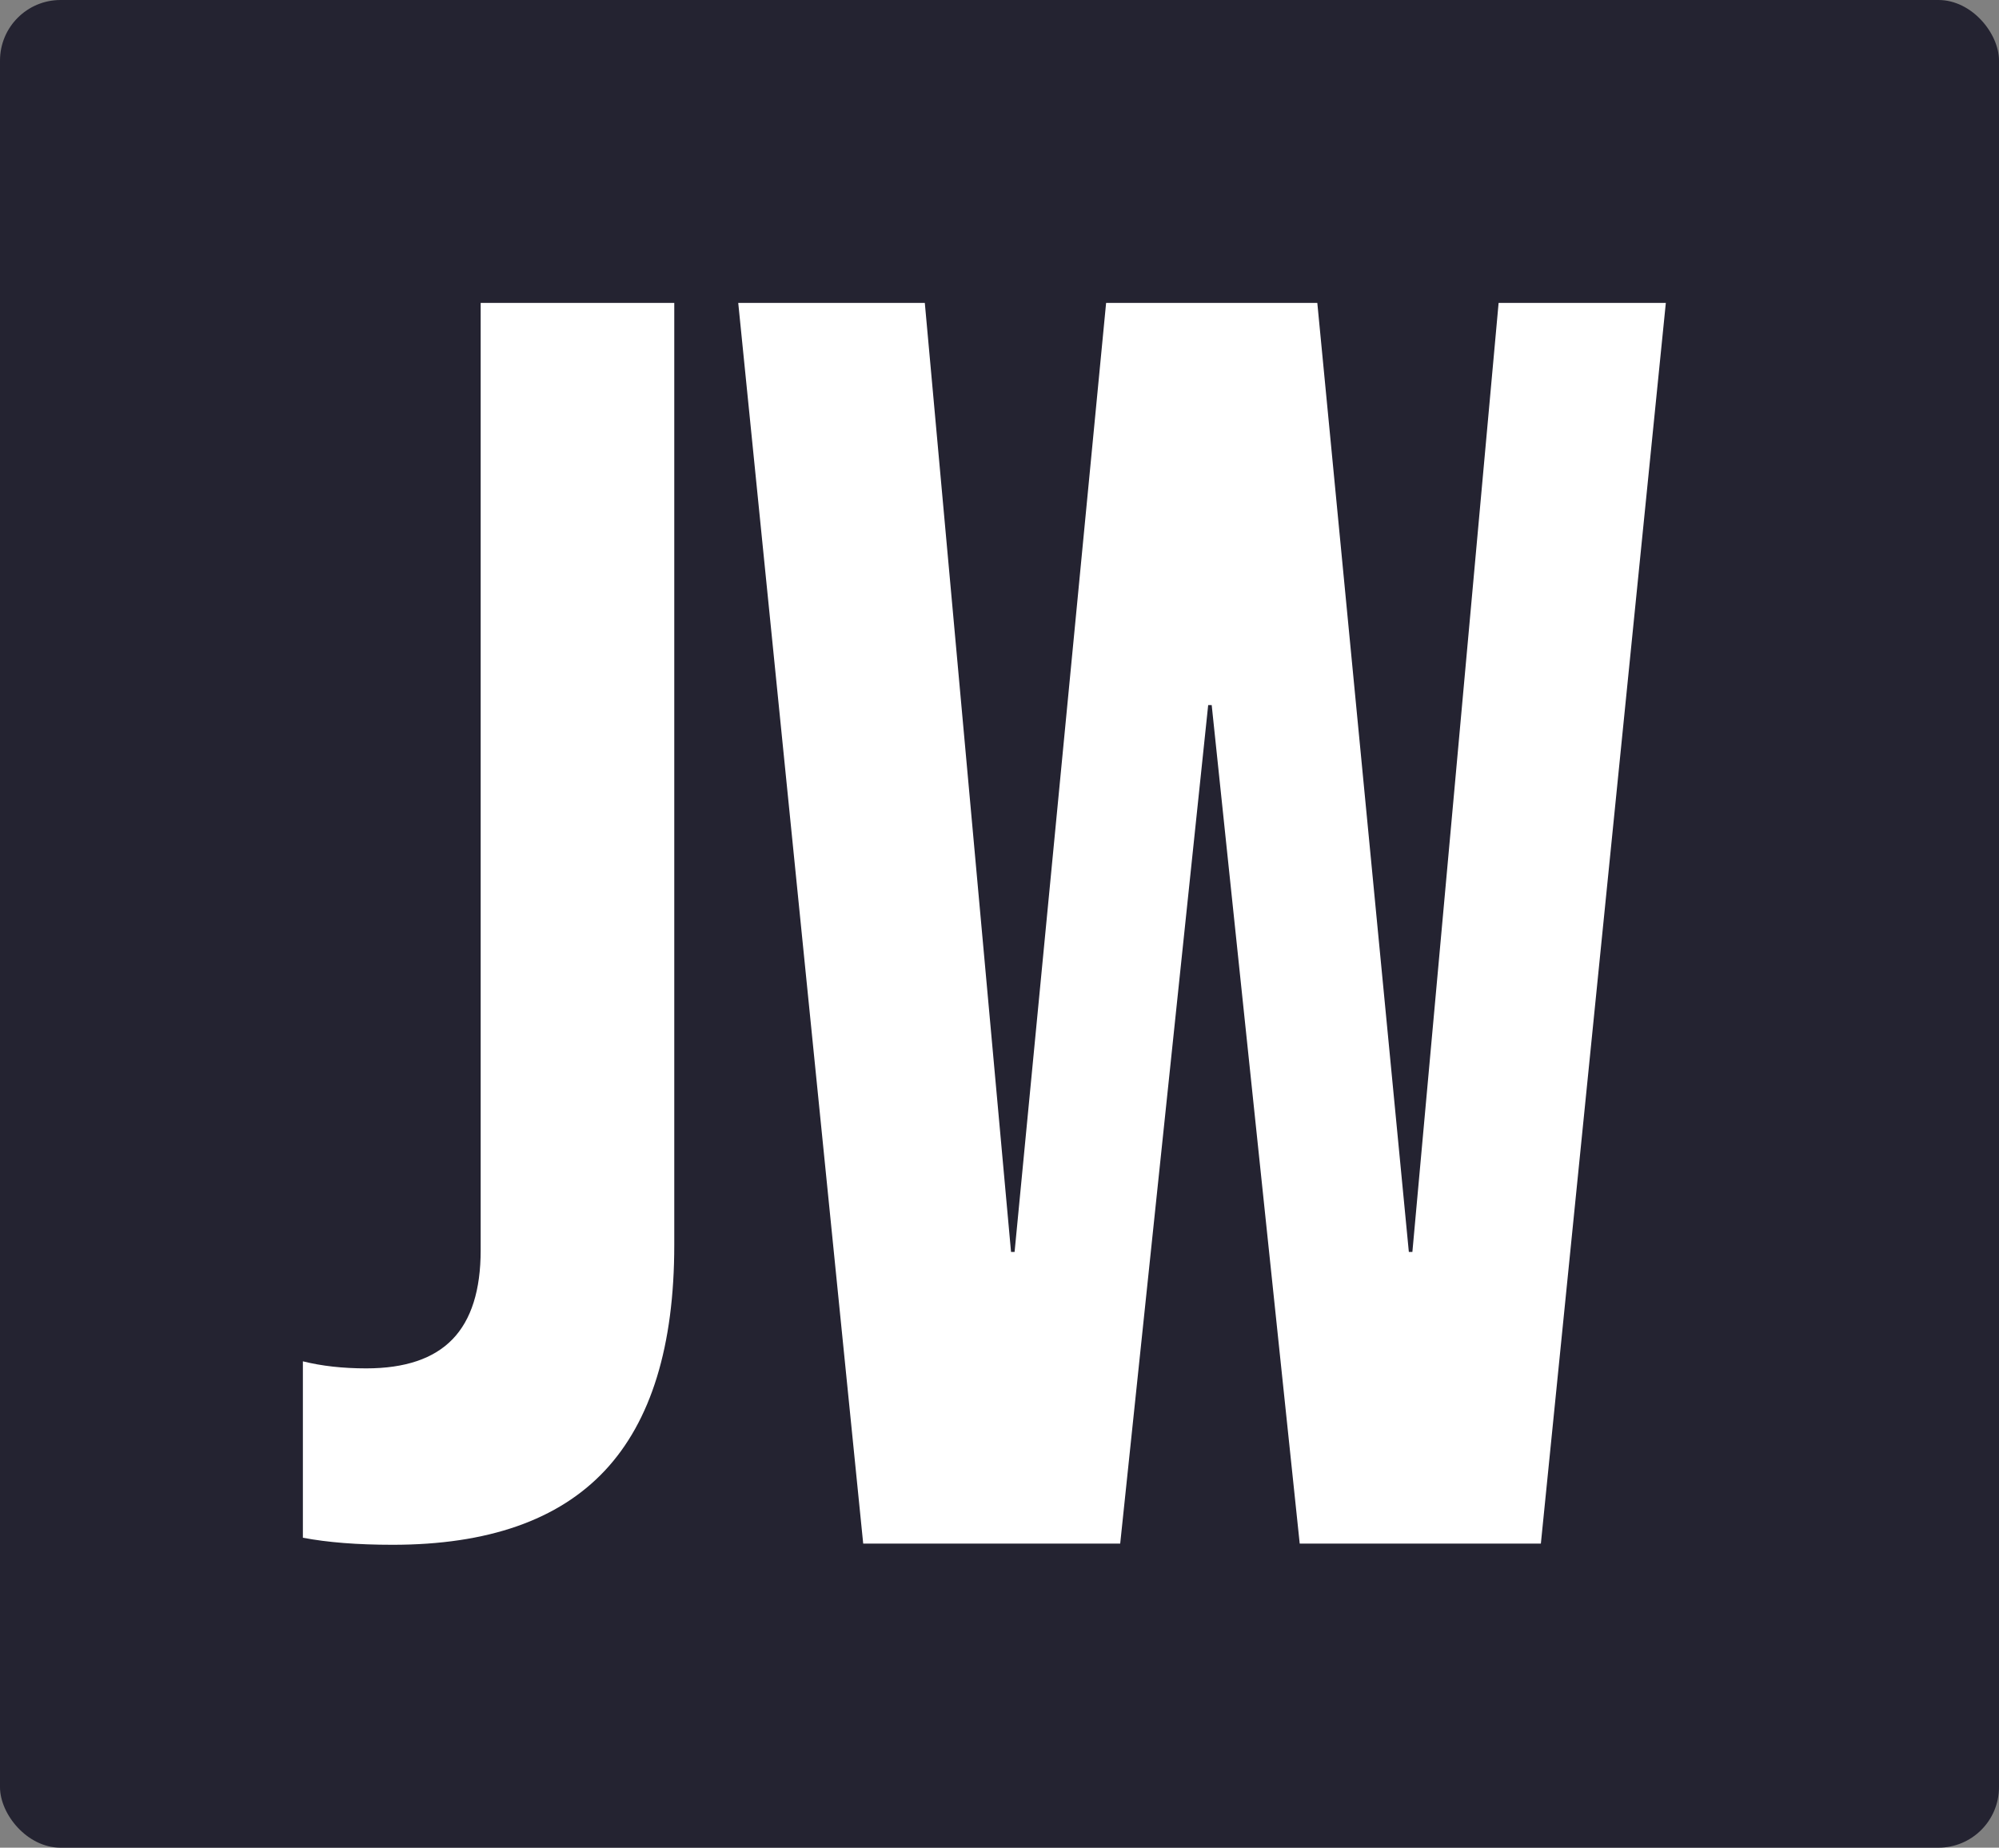
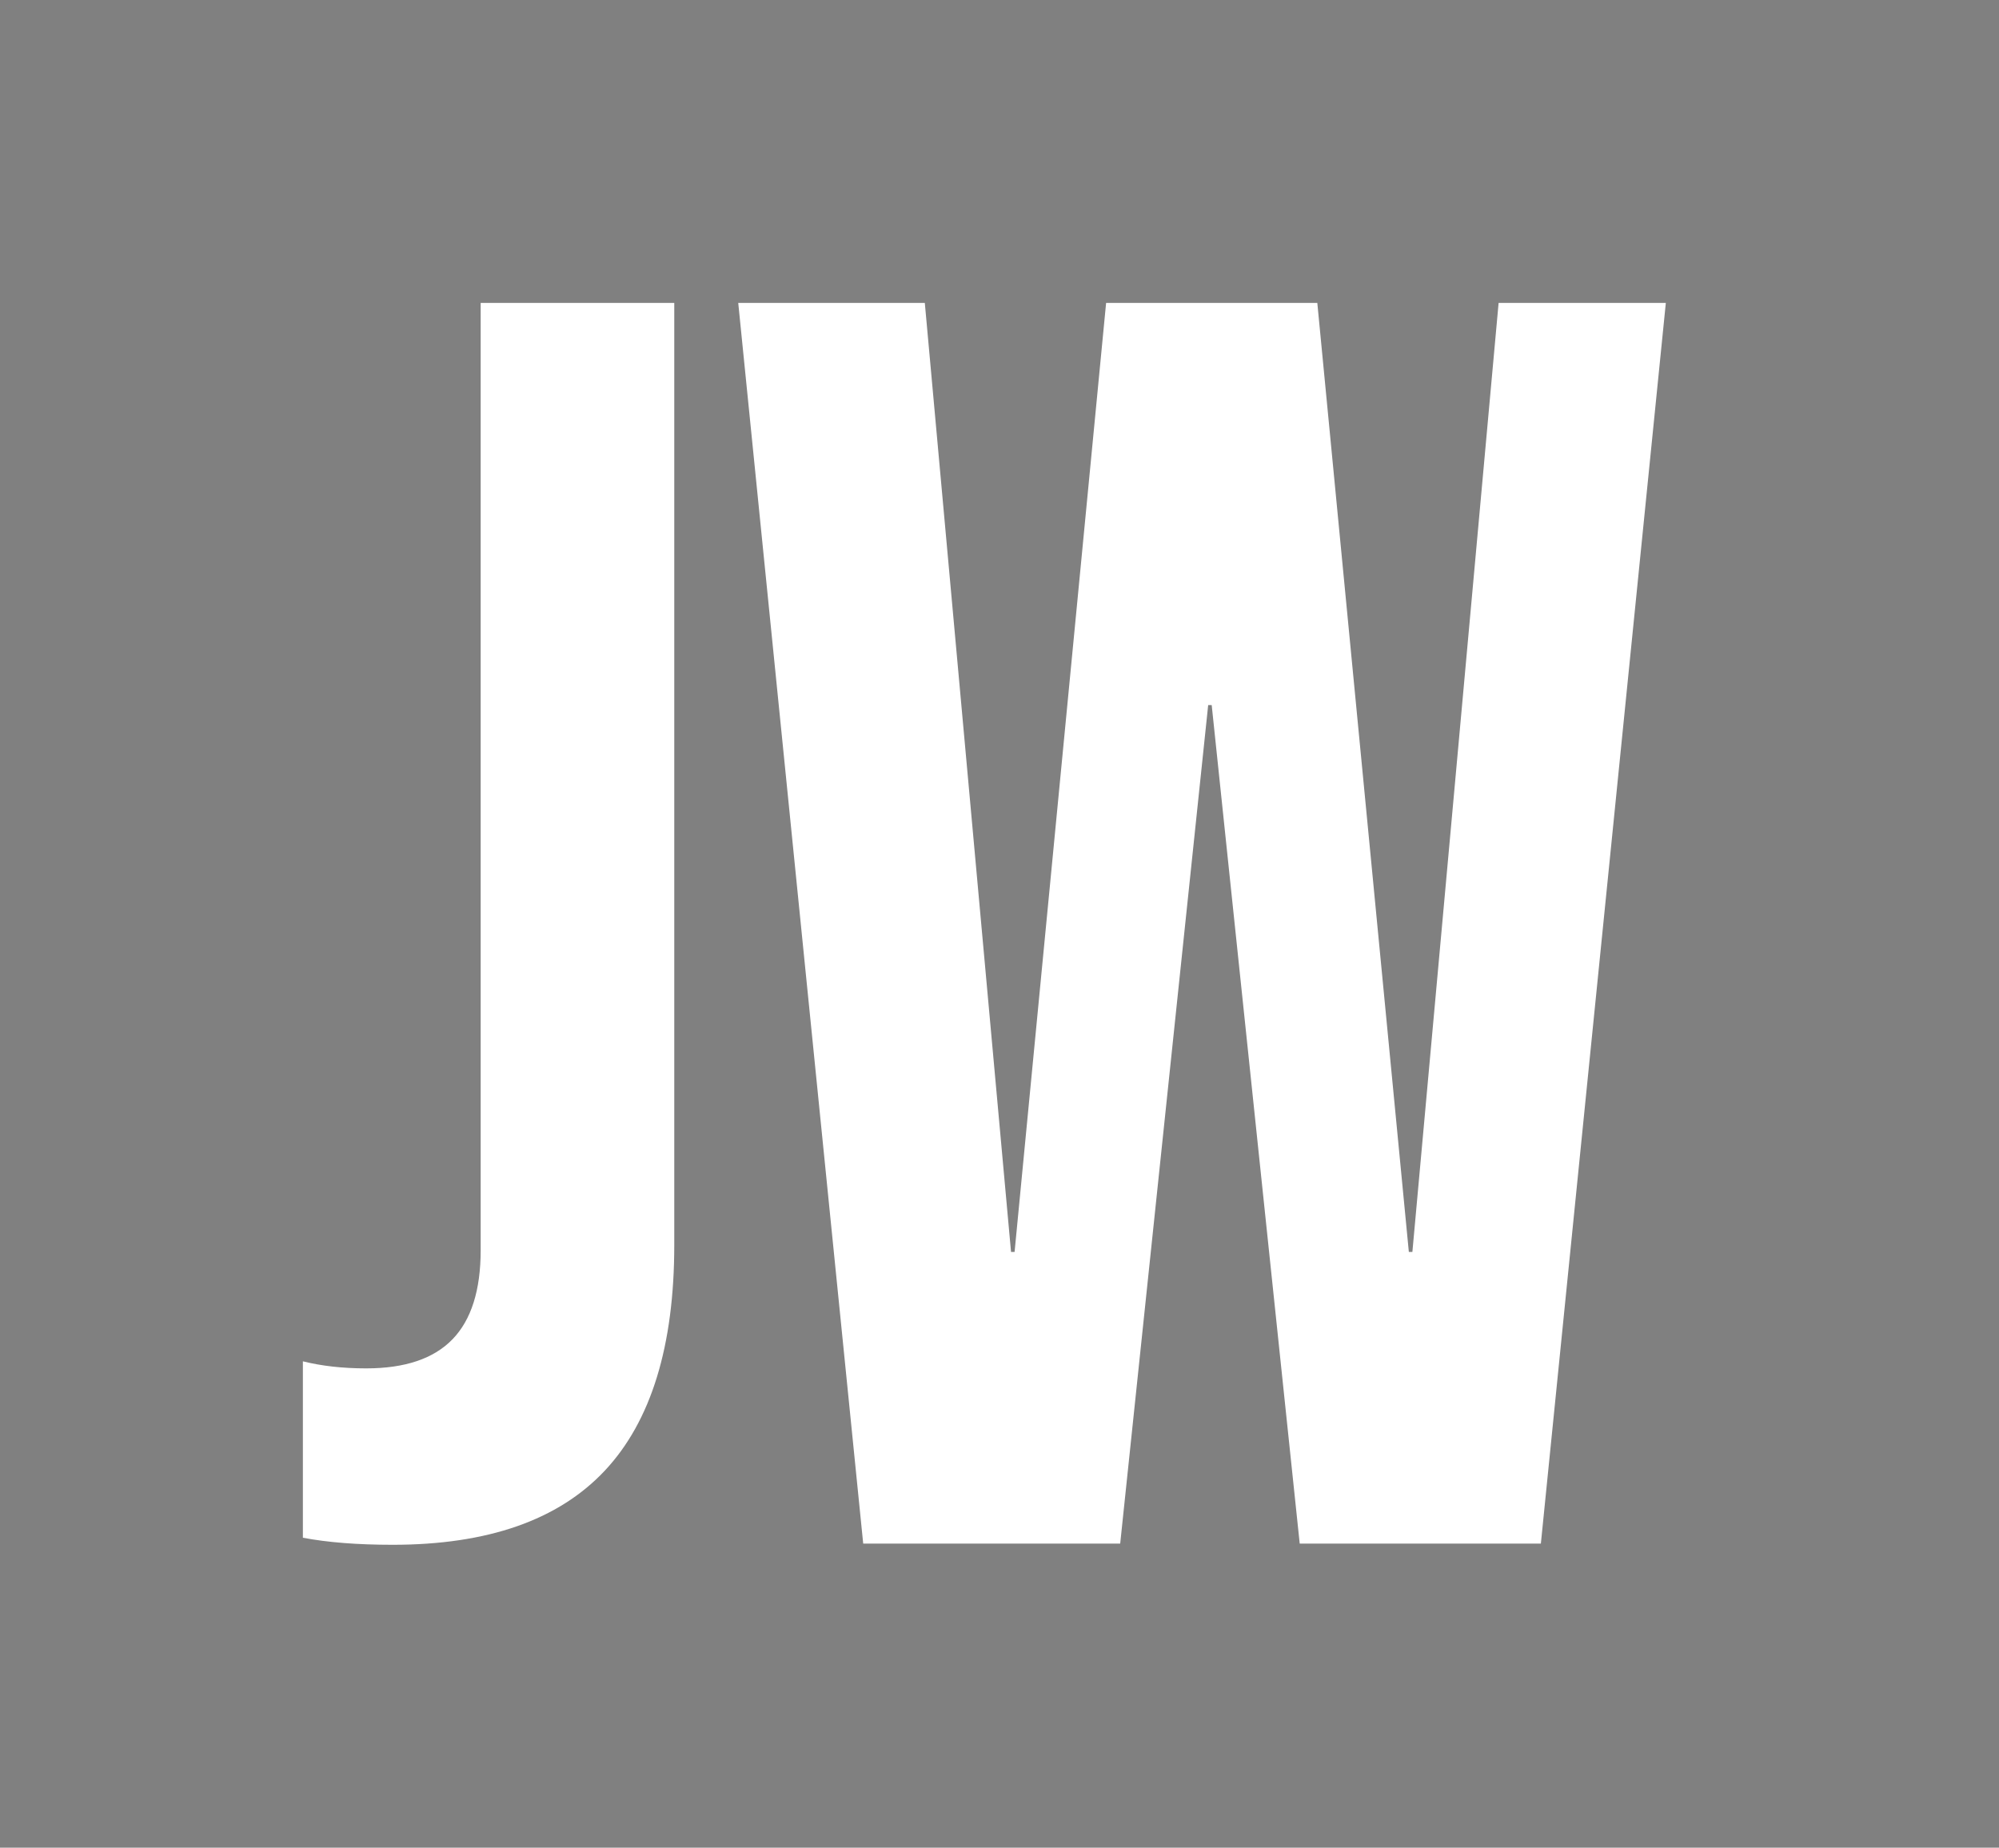
<svg xmlns="http://www.w3.org/2000/svg" width="66" height="61" viewBox="0 0 66 61">
  <rect x="0" y="0" width="66" height="61" fill="#808080" stroke="none" />
  <g fill="none">
-     <rect width="66" height="61" fill="#242331" rx="2" />
-     <path fill="#fff" d="M12.964,51 C16.102,51 18.436,50.185 19.967,48.554 C21.497,46.923 22.262,44.438 22.262,41.099 L22.262,41.099 L22.262,10 L15.87,10 L15.87,41.274 C15.87,42.594 15.56,43.575 14.94,44.215 C14.32,44.856 13.371,45.176 12.092,45.176 C11.317,45.176 10.62,45.098 10,44.943 L10,44.943 L10,50.767 C10.814,50.922 11.802,51 12.964,51 Z M36.985,50.961 L39.89,23.278 L40.006,23.278 L42.912,50.961 L50.874,50.961 L55,10 L49.479,10 L46.632,41.332 L46.515,41.332 L43.493,10 L36.52,10 L33.498,41.332 L33.381,41.332 L30.534,10 L24.374,10 L28.5,50.961 L36.985,50.961 Z" />
+     <path fill="#fff" d="M12.964,51 C16.102,51 18.436,50.185 19.967,48.554 C21.497,46.923 22.262,44.438 22.262,41.099 L22.262,10 L15.87,10 L15.87,41.274 C15.87,42.594 15.56,43.575 14.94,44.215 C14.32,44.856 13.371,45.176 12.092,45.176 C11.317,45.176 10.62,45.098 10,44.943 L10,44.943 L10,50.767 C10.814,50.922 11.802,51 12.964,51 Z M36.985,50.961 L39.89,23.278 L40.006,23.278 L42.912,50.961 L50.874,50.961 L55,10 L49.479,10 L46.632,41.332 L46.515,41.332 L43.493,10 L36.52,10 L33.498,41.332 L33.381,41.332 L30.534,10 L24.374,10 L28.5,50.961 L36.985,50.961 Z" />
  </g>
</svg>